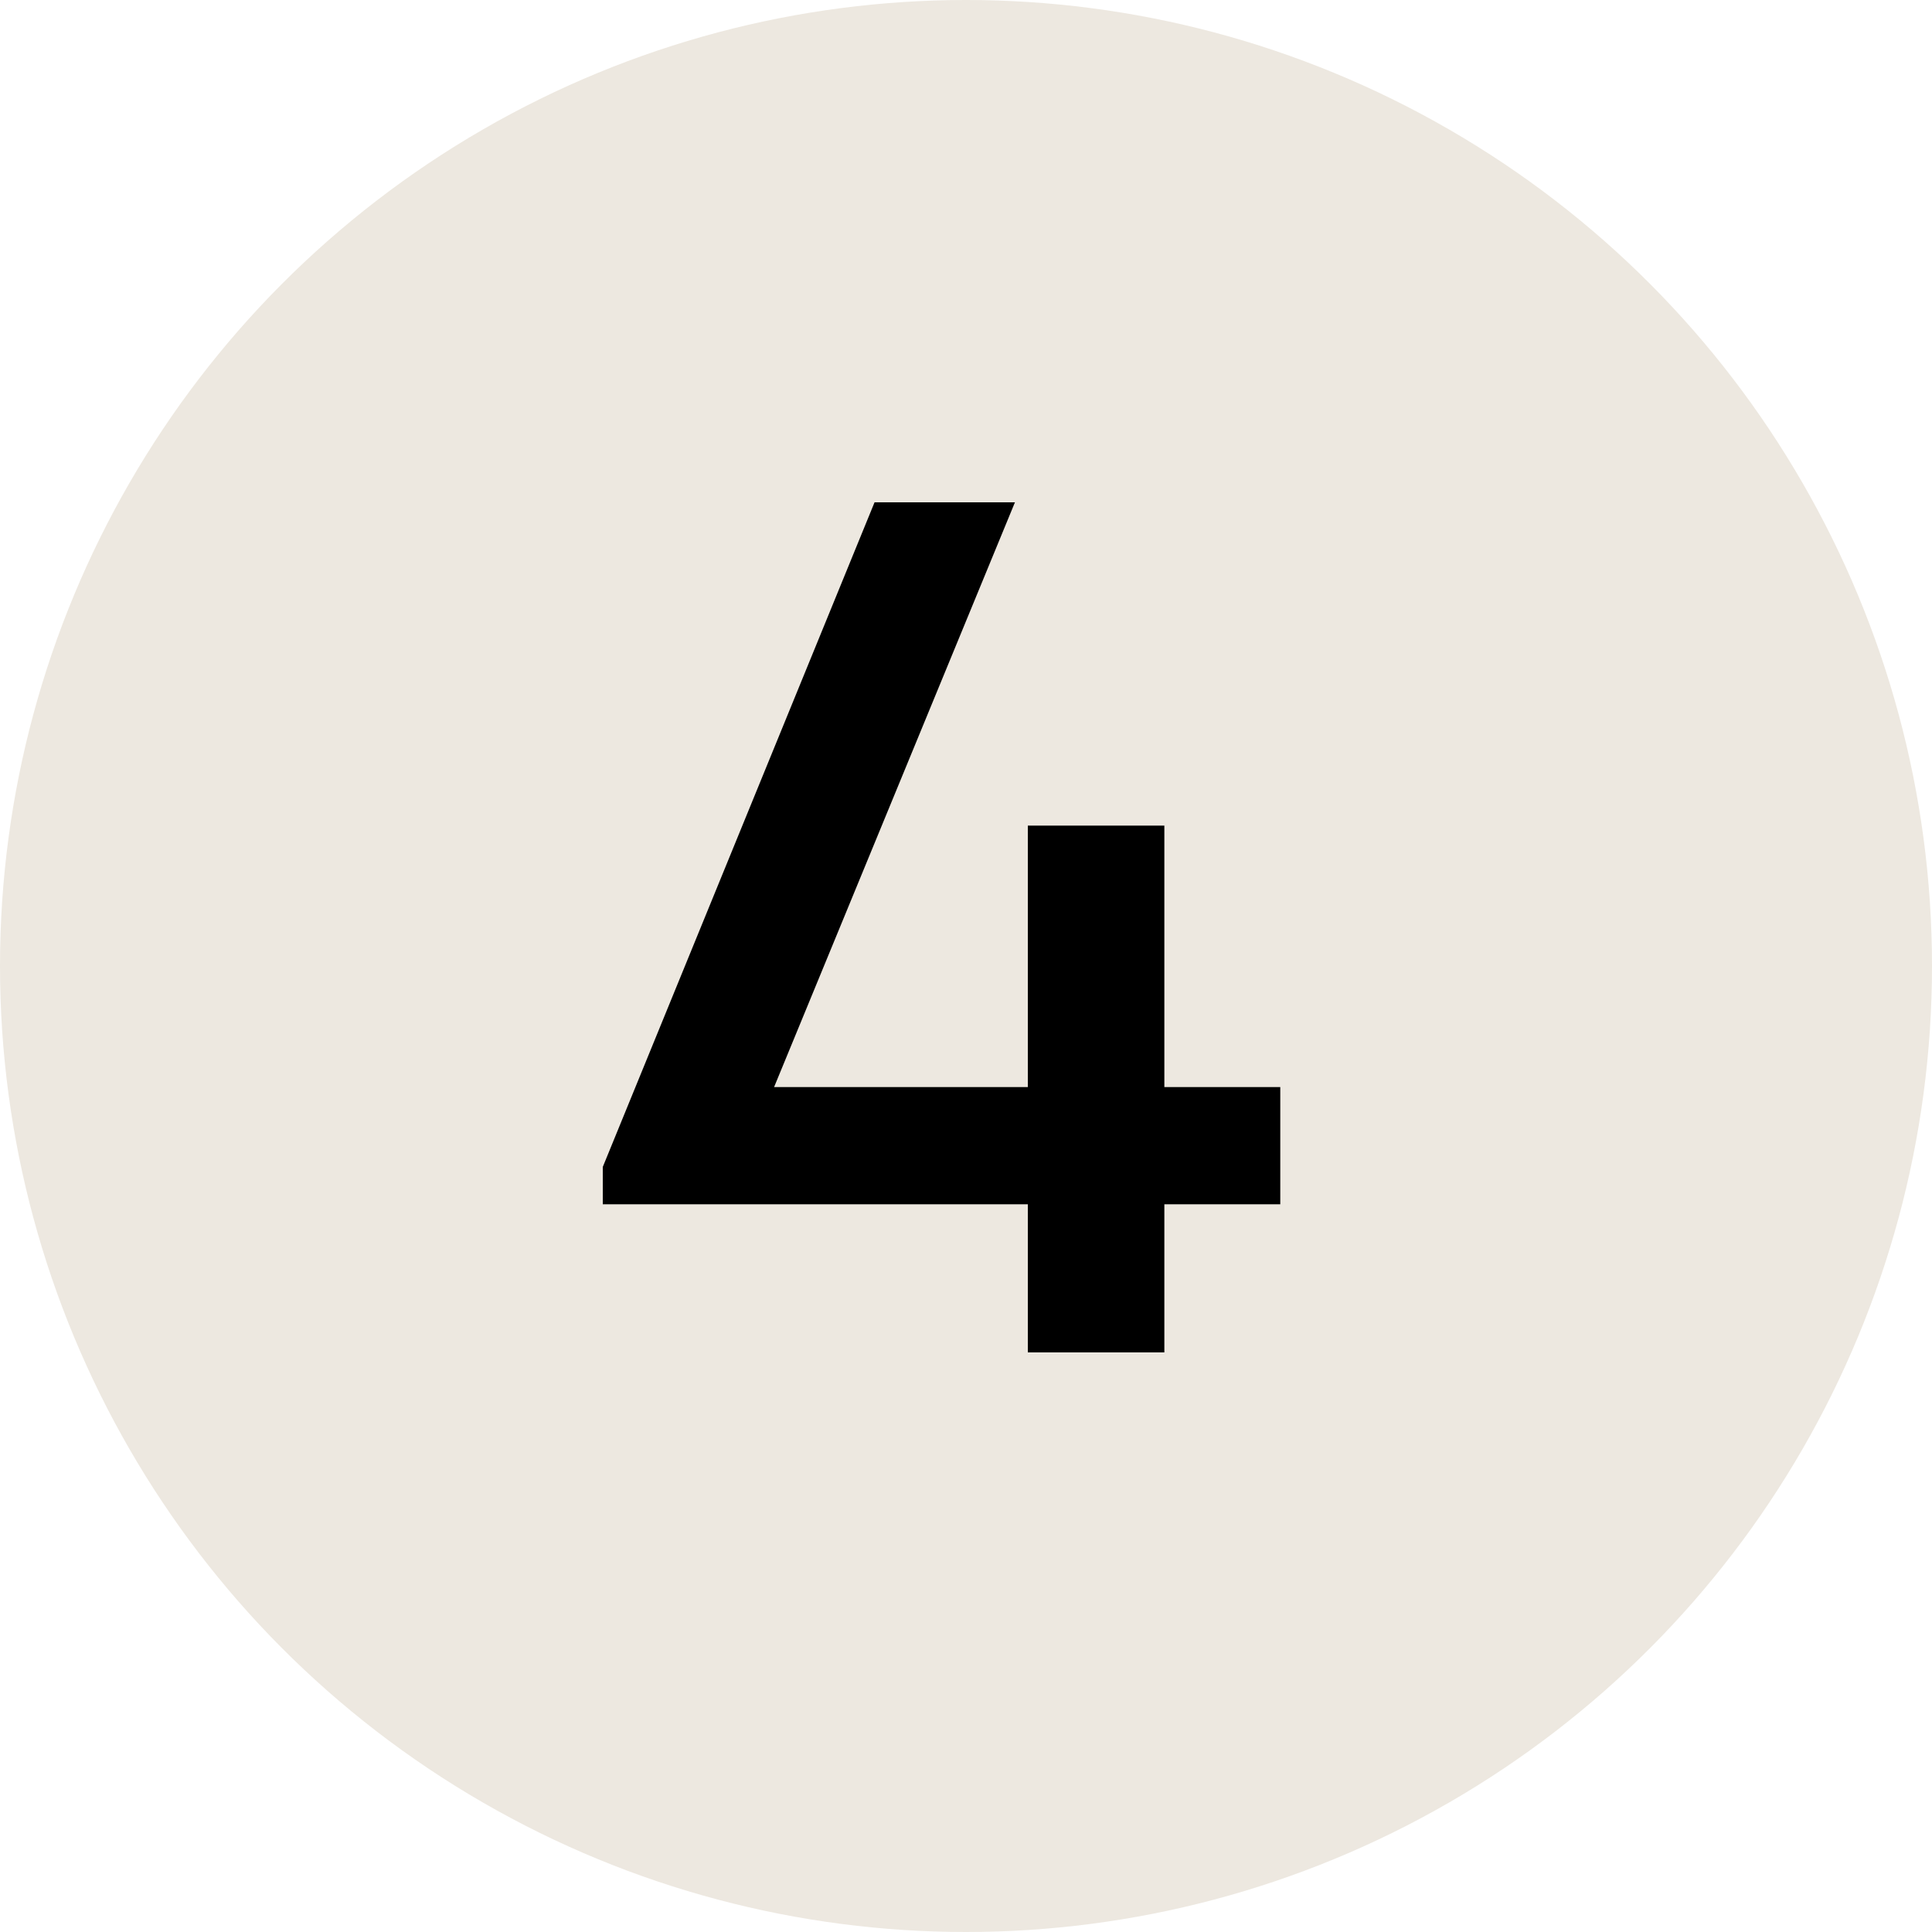
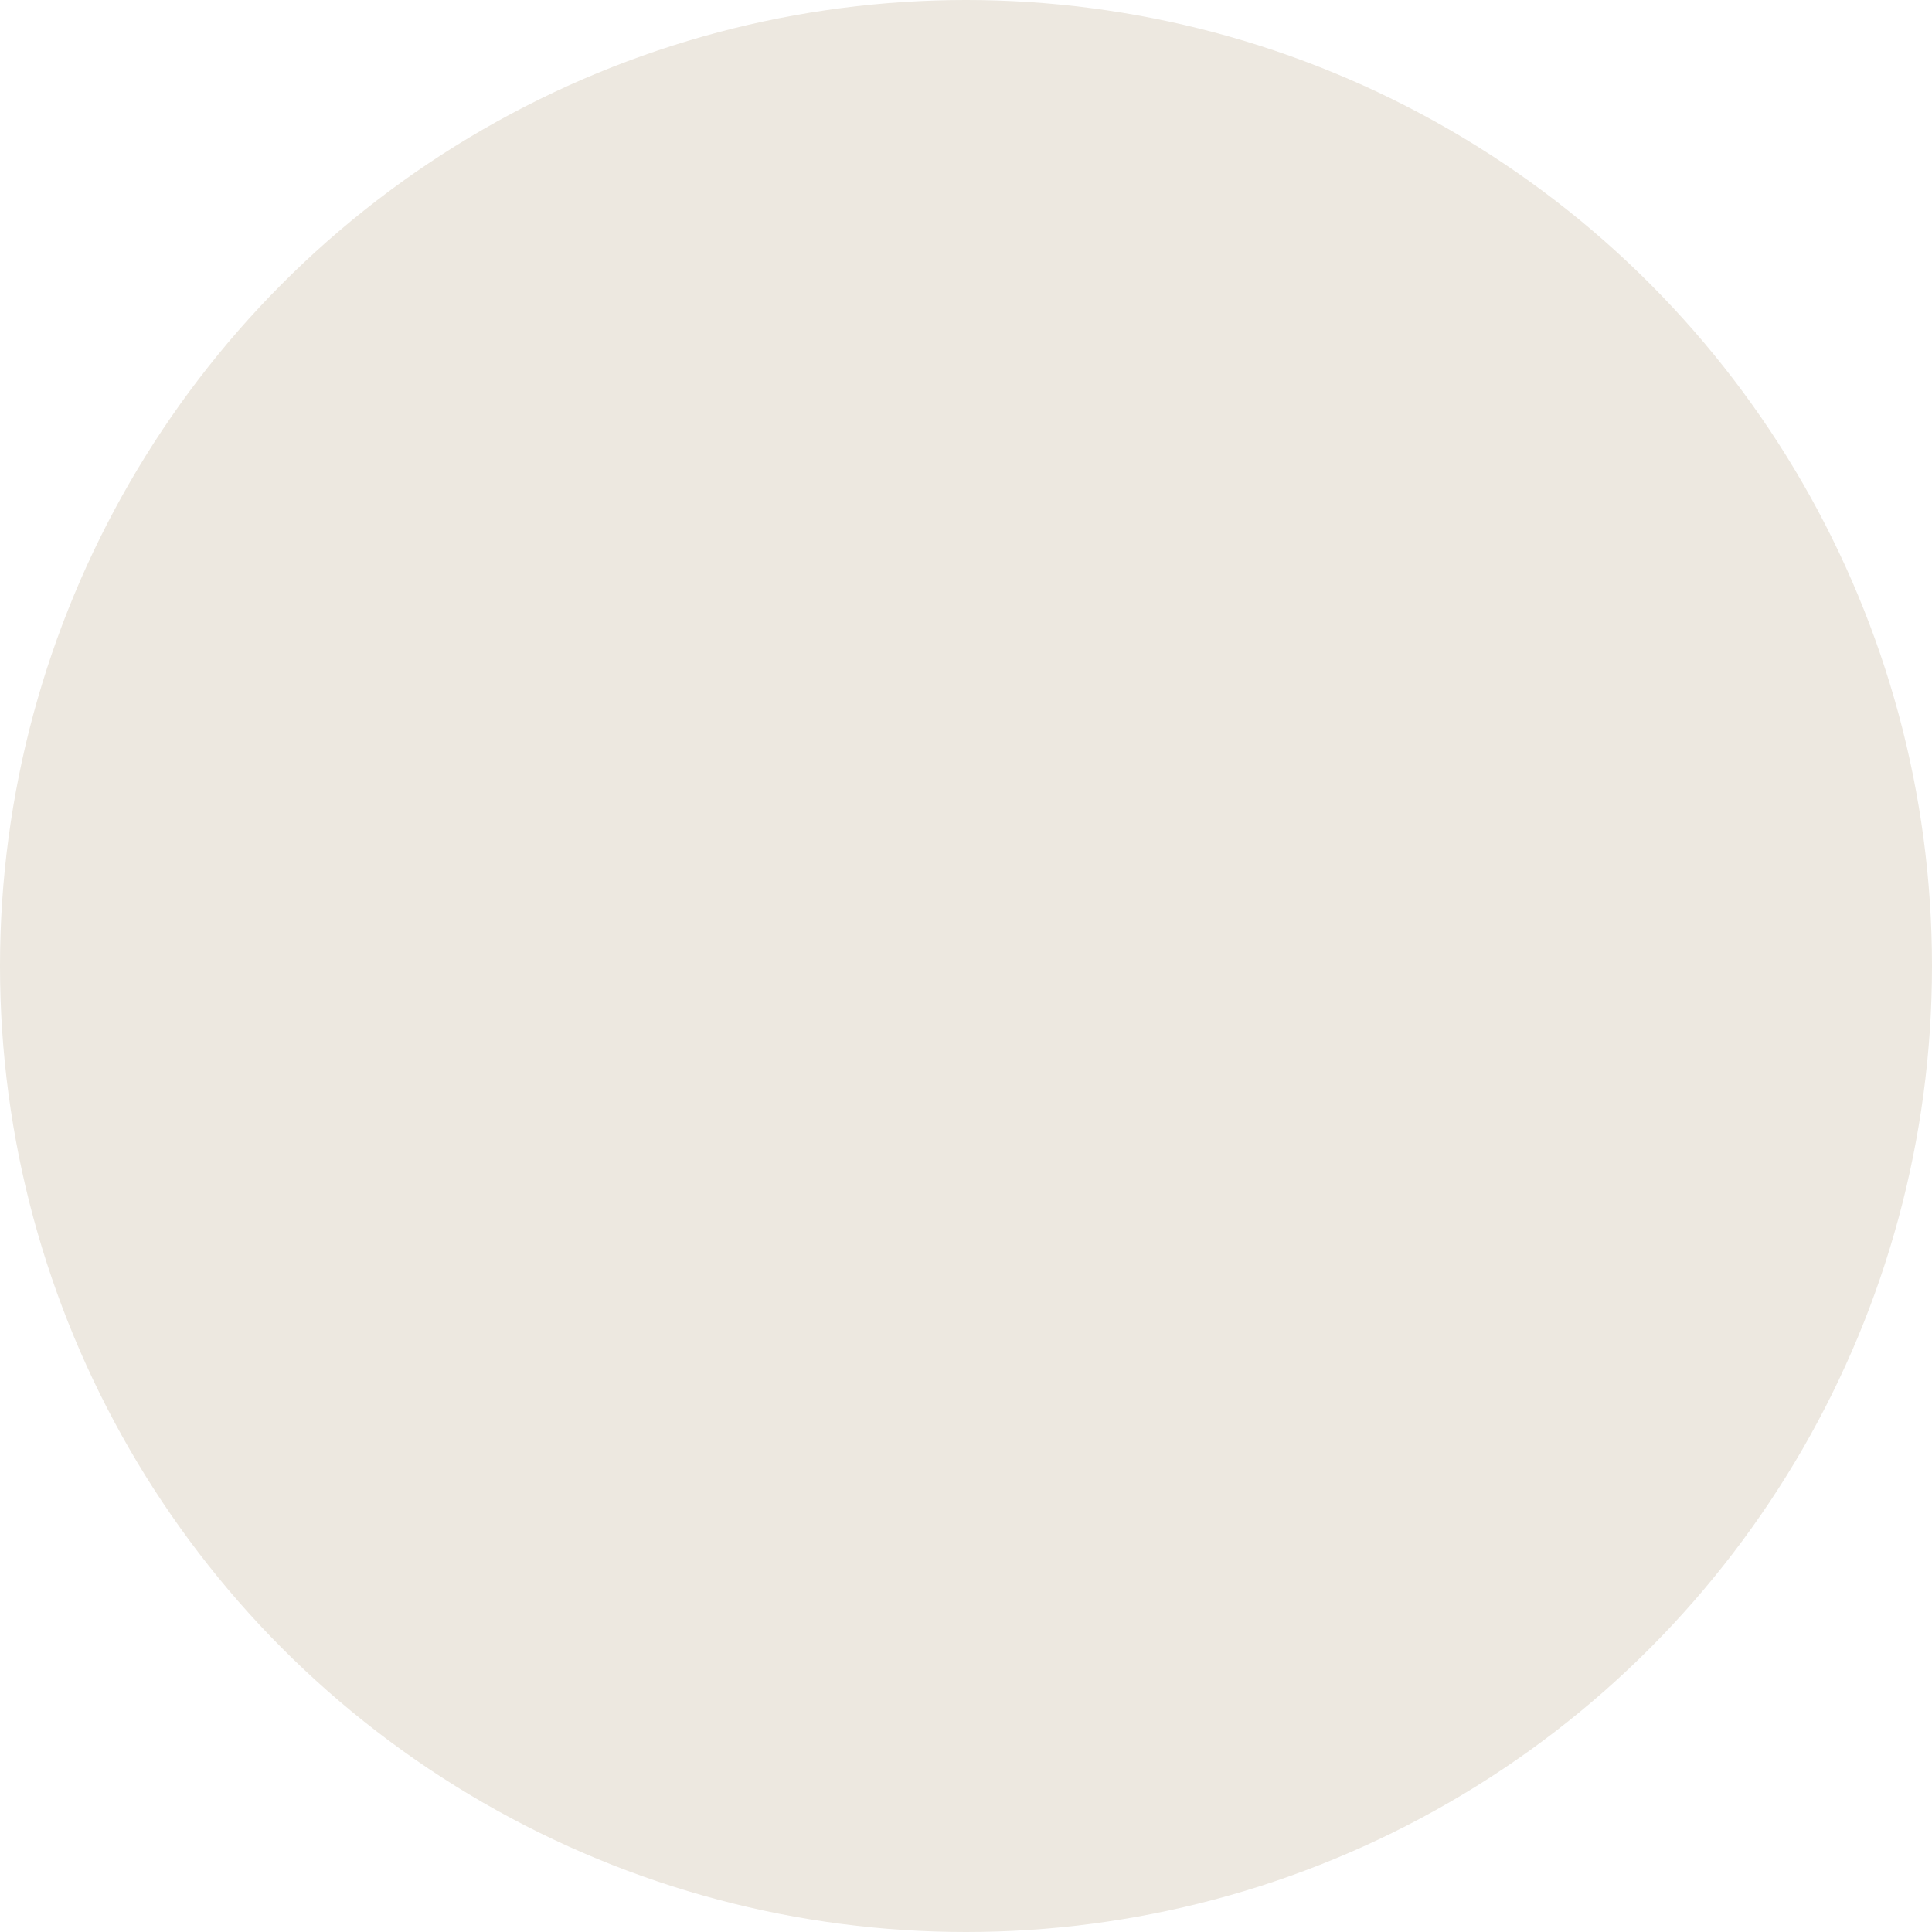
<svg xmlns="http://www.w3.org/2000/svg" width="30" height="30" viewBox="0 0 30 30" fill="none">
  <circle cx="15" cy="15" r="15" fill="#EDE8E0" />
-   <path d="M19.88 18.7H18.08V21H15.96V18.7H9.36V18.12L13.58 7.8H15.76L12.02 16.88H15.96V12.82H18.08V16.88H19.88V18.7Z" fill="black" />
</svg>